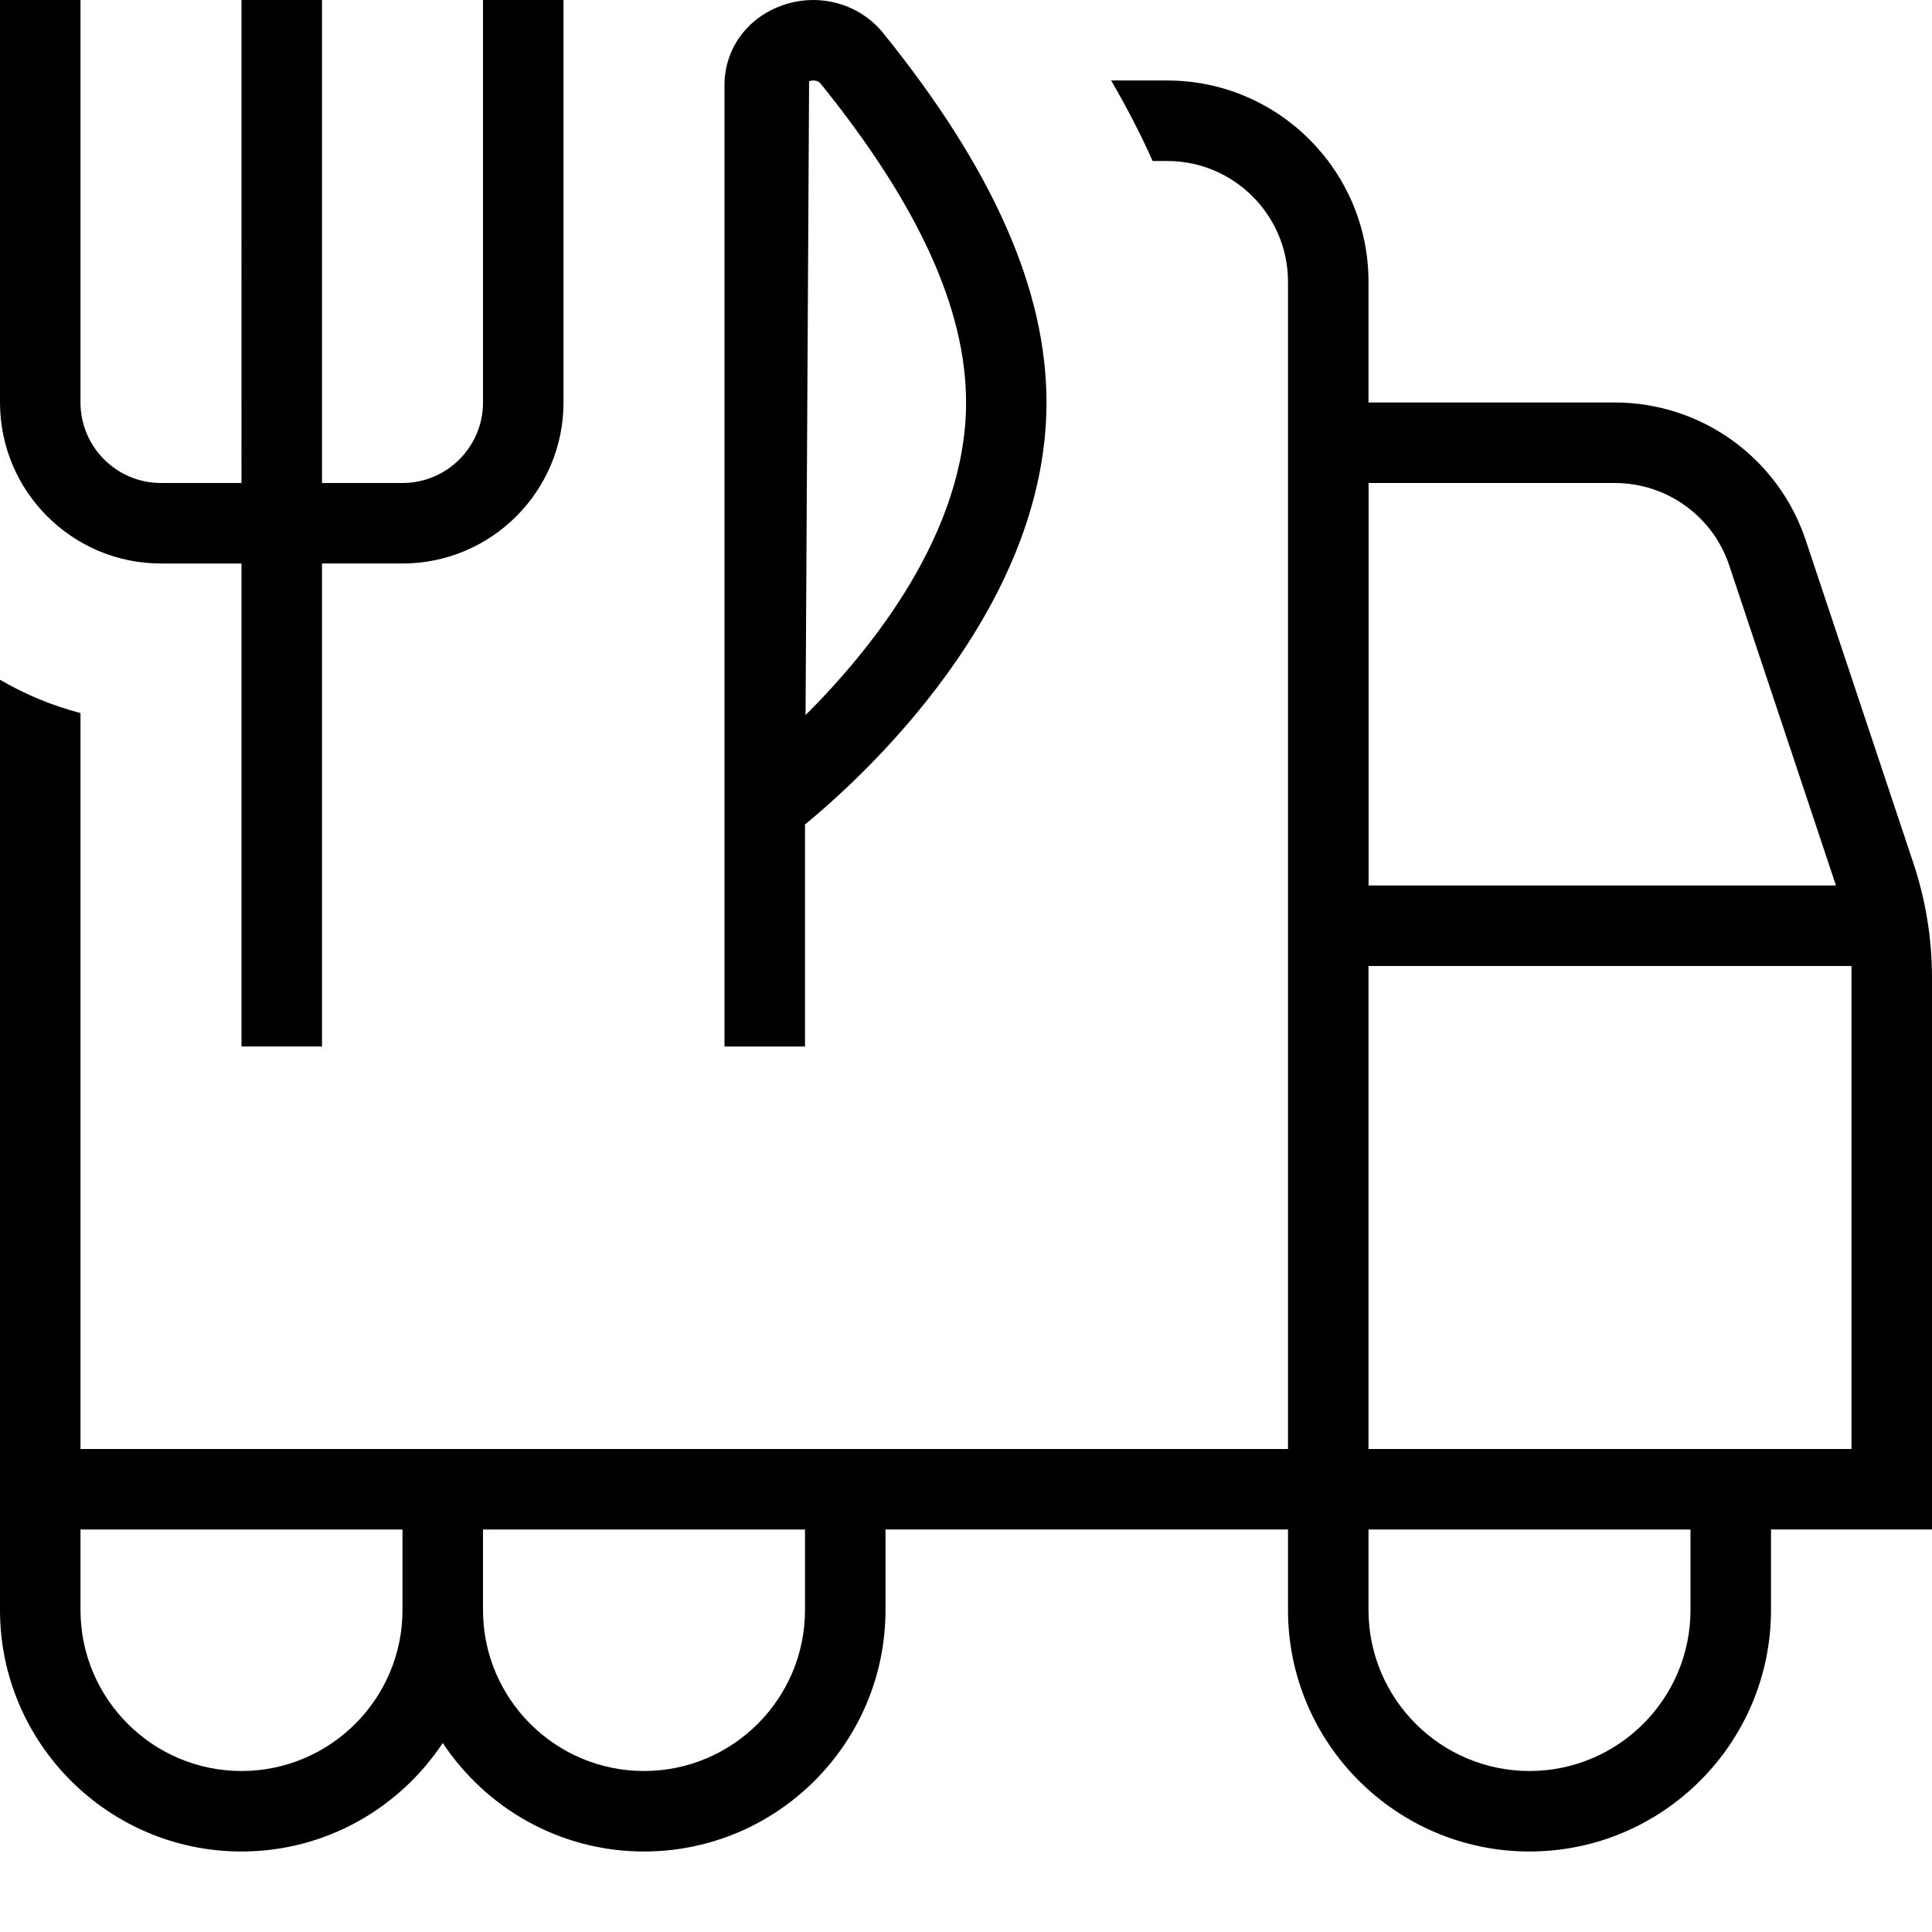
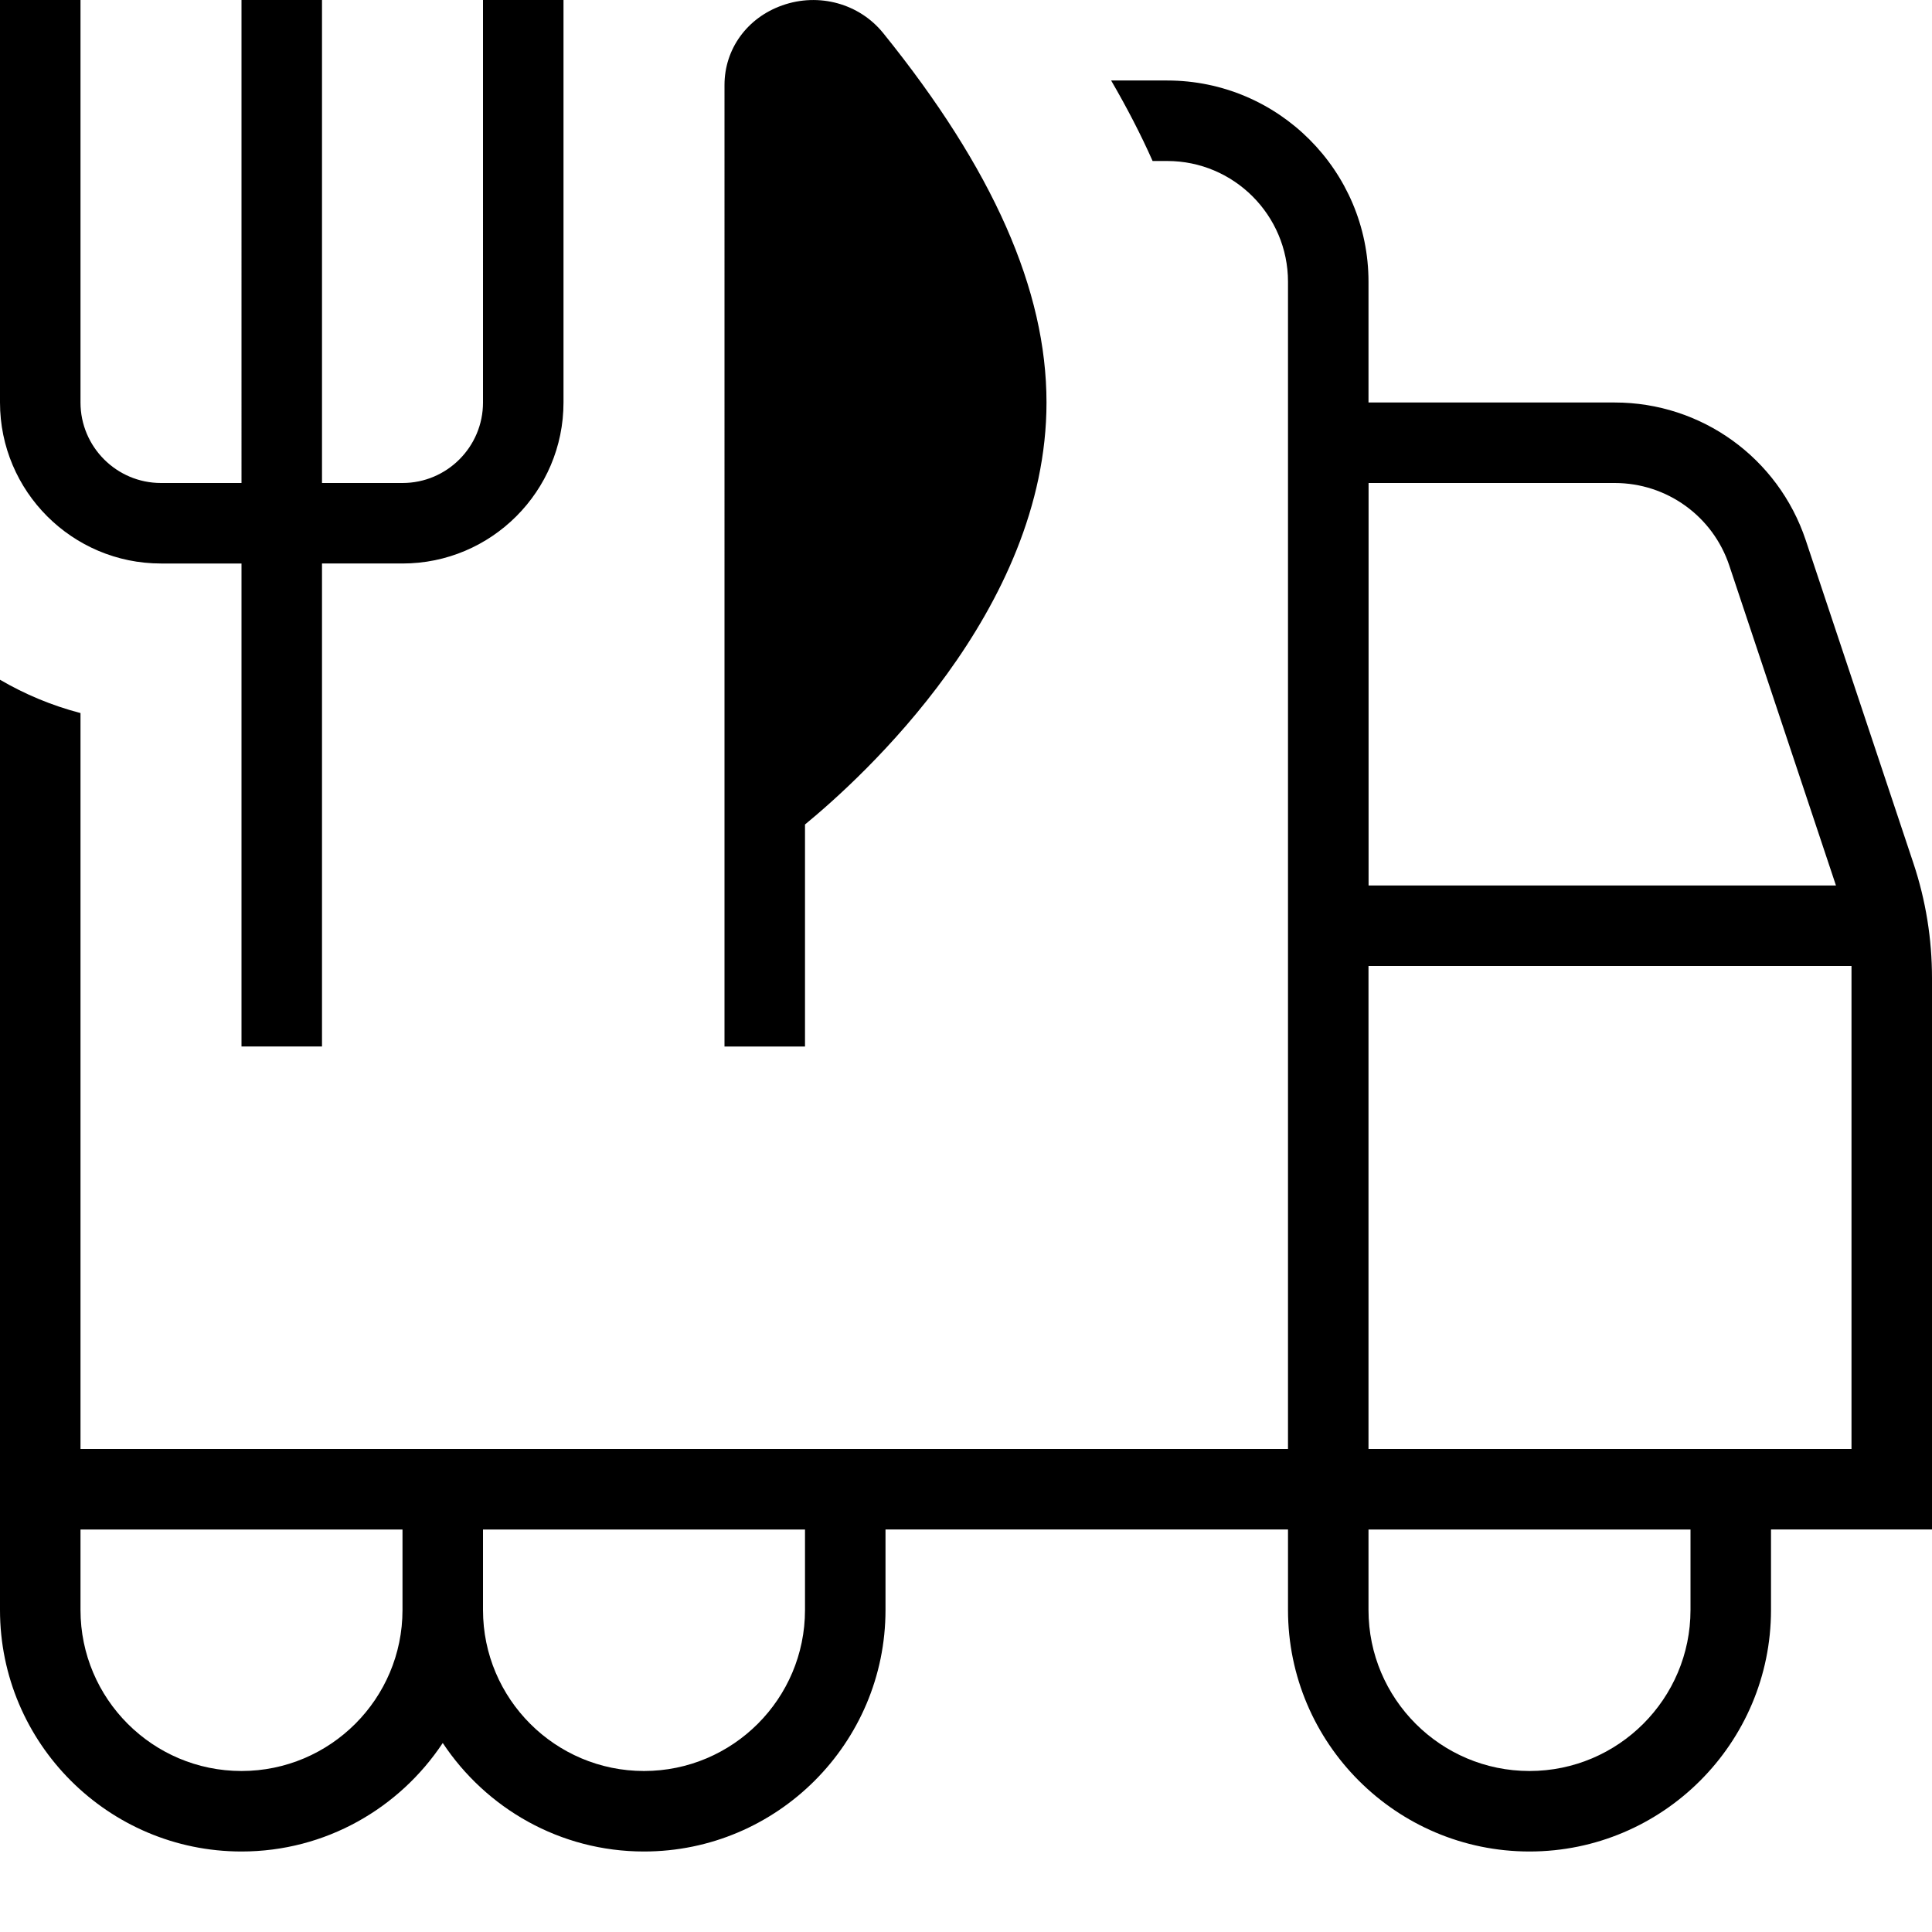
<svg xmlns="http://www.w3.org/2000/svg" viewBox="0 0 24 24" data-name="Layer 1" id="Layer_1">
-   <path d="M24,12.149c0-.484-.077-.963-.23-1.423l-1.339-4.017c-.342-1.022-1.295-1.709-2.372-1.709h-3.059v-1.5c0-1.378-1.121-2.5-2.5-2.5h-.697c.195,.336,.369,.67,.515,1h.182c.827,0,1.5,.673,1.5,1.5v14.5H1V8.858c-.356-.093-.69-.233-1-.414v11.556c0,1.654,1.346,3,3,3,1.044,0,1.962-.537,2.5-1.348,.538,.811,1.456,1.348,2.5,1.348,1.654,0,3-1.346,3-3v-1h5v1c0,1.654,1.346,3,3,3s3-1.346,3-3v-1h2v-6.851Zm-3.941-6.149c.646,0,1.219,.412,1.423,1.026l1.325,3.974h-5.806V6h3.059ZM3,22c-1.103,0-2-.897-2-2v-1H5v1c0,1.103-.897,2-2,2Zm7-2c0,1.103-.897,2-2,2s-2-.897-2-2v-1h4v1Zm11,0c0,1.103-.897,2-2,2s-2-.897-2-2v-1h4v1Zm2-2h-6v-6h6v6ZM0,5V0H1V5c0,.551,.448,1,1,1h1V0h1V6h1c.552,0,1-.449,1-1V0h1V5c0,1.103-.897,2-2,2h-1v6h-1V7h-1c-1.103,0-2-.897-2-2Zm10,5.242c.704-.578,3-2.658,3-5.242,0-1.397-.663-2.898-2.027-4.587-.296-.368-.8-.508-1.256-.346-.436,.154-.717,.542-.717,.988V13h1v-2.758Zm.05-9.233c.007-.002,.029-.009,.056-.009,.029,0,.063,.008,.09,.041,1.214,1.504,1.805,2.8,1.805,3.959,0,1.61-1.167,3.058-1.994,3.883l.044-7.874Z" />
+   <path d="M24,12.149c0-.484-.077-.963-.23-1.423l-1.339-4.017c-.342-1.022-1.295-1.709-2.372-1.709h-3.059v-1.5c0-1.378-1.121-2.5-2.5-2.5h-.697c.195,.336,.369,.67,.515,1h.182c.827,0,1.5,.673,1.5,1.5v14.5H1V8.858c-.356-.093-.69-.233-1-.414v11.556c0,1.654,1.346,3,3,3,1.044,0,1.962-.537,2.5-1.348,.538,.811,1.456,1.348,2.5,1.348,1.654,0,3-1.346,3-3v-1h5v1c0,1.654,1.346,3,3,3s3-1.346,3-3v-1h2v-6.851Zm-3.941-6.149c.646,0,1.219,.412,1.423,1.026l1.325,3.974h-5.806V6h3.059ZM3,22c-1.103,0-2-.897-2-2v-1H5v1c0,1.103-.897,2-2,2Zm7-2c0,1.103-.897,2-2,2s-2-.897-2-2v-1h4v1Zm11,0c0,1.103-.897,2-2,2s-2-.897-2-2v-1h4v1Zm2-2h-6v-6h6v6ZM0,5V0H1V5c0,.551,.448,1,1,1h1V0h1V6h1c.552,0,1-.449,1-1V0h1V5c0,1.103-.897,2-2,2h-1v6h-1V7h-1c-1.103,0-2-.897-2-2Zm10,5.242c.704-.578,3-2.658,3-5.242,0-1.397-.663-2.898-2.027-4.587-.296-.368-.8-.508-1.256-.346-.436,.154-.717,.542-.717,.988V13h1v-2.758Zm.05-9.233l.044-7.874Z" />
</svg>